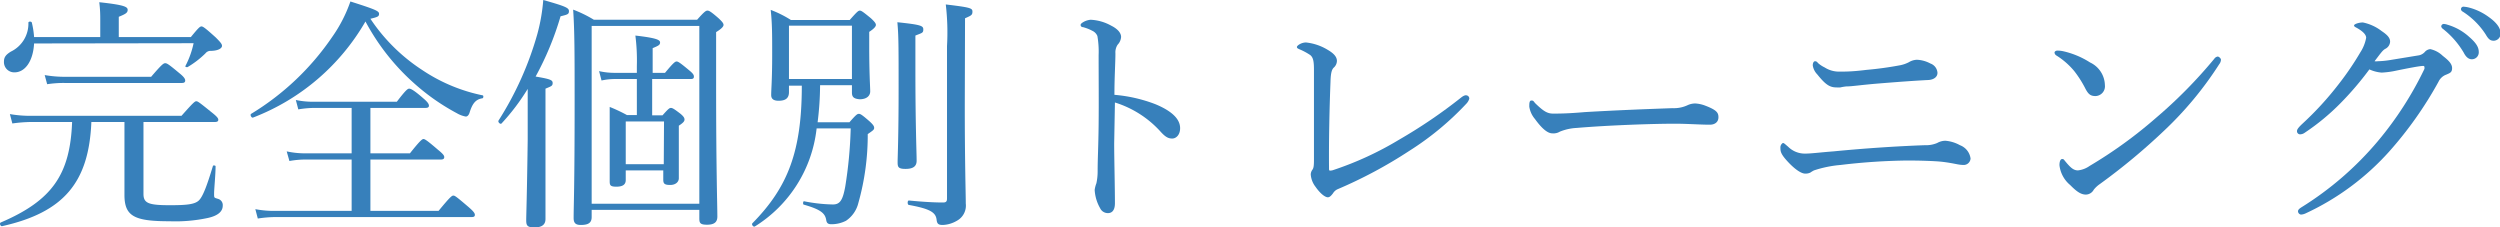
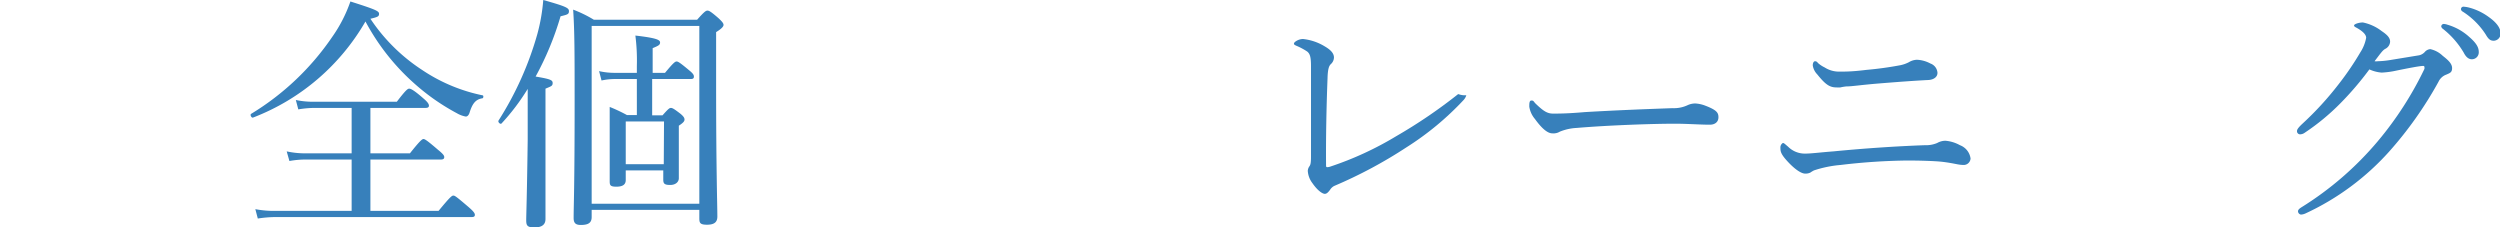
<svg xmlns="http://www.w3.org/2000/svg" id="txt_point05_2" viewBox="0 0 202.48 18.42">
  <defs>
    <style>.cls-1{fill:#3780bb;}</style>
  </defs>
  <title>txt_point05_2</title>
-   <path class="cls-1" d="M7.4,9.88C7.2,14.76,5.18,17.2.16,18.32c-.14,0-.22-.24-.1-.3,4.16-1.78,5.62-3.88,5.78-8.14H2.54A11.58,11.58,0,0,0,1,10l-.2-.76a9.63,9.63,0,0,0,1.78.14H14.7c.94-1.06,1.08-1.18,1.2-1.18s.28.12,1.22.88c.46.36.56.5.56.62s-.08.18-.28.18H11.62V15.7c0,.76.4.92,2.14.92,1.32,0,2-.06,2.34-.38s.68-1.26,1.14-2.78c0-.1.22-.06.22,0,0,.7-.12,1.84-.12,2.22s0,.32.36.44a.52.52,0,0,1,.34.54c0,.46-.38.82-1.24,1a12.53,12.53,0,0,1-3.06.26c-2.86,0-3.66-.4-3.66-2.14,0-.36,0-.84,0-2.38V9.88ZM2.76,3.52C2.68,5,2,5.86,1.18,5.86A.83.83,0,0,1,.32,5c0-.36.14-.56.56-.82A2.51,2.51,0,0,0,2.3,1.84c0-.12.26-.12.28,0A6.78,6.78,0,0,1,2.76,3H8.12V1.66c0-.38,0-.86-.08-1.48,2.06.22,2.3.38,2.3.62s-.18.34-.72.56V3h5.84c.62-.76.74-.86.86-.86s.32.14,1.16.9c.42.42.5.54.5.68s-.2.38-.88.4a.53.53,0,0,0-.46.2,7.36,7.36,0,0,1-1.46,1.12c-.06,0-.2,0-.16-.1a7.14,7.14,0,0,0,.66-1.84Zm.86,2.56a9.34,9.34,0,0,0,1.62.14h7c.86-1,1-1.1,1.14-1.1s.28.08,1.14.8c.4.32.48.48.48.6s-.06.2-.26.2H5.24a8.78,8.78,0,0,0-1.42.1Z" />
  <path class="cls-1" d="M34.18,5.66a13.71,13.71,0,0,0,4.9,2.06c.1,0,.08.22,0,.24-.54.08-.82.4-1.06,1.2-.08.2-.18.28-.3.28a2.19,2.19,0,0,1-.7-.26A17.62,17.62,0,0,1,33.6,6.8a18.11,18.11,0,0,1-4-5.06A17.93,17.93,0,0,1,20.5,9.52c-.12.06-.28-.22-.16-.3A21.32,21.32,0,0,0,26.9,3,11.49,11.49,0,0,0,28.38.12c2.08.66,2.32.78,2.32,1s-.12.26-.7.4A14.59,14.59,0,0,0,34.18,5.66Zm1.34,11.42c.94-1.14,1.08-1.24,1.2-1.24s.26.1,1.22.92c.44.38.52.52.52.64s-.06.18-.26.18H22.34a9.56,9.56,0,0,0-1.46.12l-.2-.76a8,8,0,0,0,1.64.14h6.16V12.92H24.74a7.49,7.49,0,0,0-1.3.12l-.22-.78a7,7,0,0,0,1.52.16h3.74V8.74h-3a8.08,8.08,0,0,0-1.32.12l-.2-.76a6.83,6.83,0,0,0,1.52.14h6.66c.76-1,.9-1.06,1-1.06s.32.06,1.14.78c.38.32.46.48.46.6s-.08.18-.28.18H30v3.68h3.2c.84-1.06,1-1.16,1.1-1.16s.28.1,1.16.86c.42.34.52.48.52.6s-.06.2-.26.2H30v4.16Z" />
  <path class="cls-1" d="M44.18,10.08c0,4.76,0,7,0,7.66,0,.46-.3.68-.9.68s-.66-.18-.66-.6.06-1.86.12-6.52c0-1.34,0-2.76,0-4.1A17.49,17.49,0,0,1,40.62,10c-.1.1-.32-.12-.24-.24a26.25,26.25,0,0,0,3.14-7A14.9,14.9,0,0,0,44,0c1.84.52,2.08.64,2.08.9s-.12.28-.68.42A24.34,24.34,0,0,1,43.38,6.2c1.18.2,1.38.28,1.38.52s-.1.26-.58.46Zm3.74,7.5c0,.46-.26.64-.88.64-.42,0-.58-.16-.58-.56,0-1,.08-2.5.08-9.32,0-3.92,0-5.84-.12-7.56a10.08,10.08,0,0,1,1.68.82h8.36c.6-.68.72-.74.84-.74s.26.06.9.62c.32.3.4.42.4.54s-.14.3-.6.58V6.9c0,6.8.1,9.74.1,10.64,0,.46-.26.66-.84.66s-.62-.16-.62-.54V17H47.92ZM56.64,2.1H47.92V16.5h8.72ZM49.78,6.4a5.07,5.07,0,0,0-1.06.12l-.2-.76a5.65,5.65,0,0,0,1.26.14h1.8V5.34a15.78,15.78,0,0,0-.12-2.46c1.76.2,2,.36,2,.56s-.12.26-.6.46v2h1c.68-.82.82-.92.94-.92s.28.1,1,.7c.32.26.4.38.4.52s-.06.2-.26.2H52.82V9.34h.84c.46-.52.56-.6.68-.6s.26.08.78.48c.26.22.32.34.32.46s-.06.24-.46.5v1c0,2,0,3,0,3.26s-.22.54-.7.54-.56-.12-.56-.44V13.8H50.68v.78c0,.38-.26.54-.76.54s-.54-.12-.54-.46c0-.52,0-1.3,0-4,0-1,0-1.4,0-2a12.73,12.73,0,0,1,1.4.66h.8V6.4Zm4,3.44H50.68V13.3h3.08Z" />
-   <path class="cls-1" d="M66.42,6.9a24.53,24.53,0,0,1-.2,3H68.8c.54-.62.64-.68.76-.68s.24.06.88.62c.28.26.36.38.36.52s-.08.2-.52.5a20.27,20.27,0,0,1-.76,5.58,2.43,2.43,0,0,1-1,1.44,2.58,2.58,0,0,1-1.2.28c-.26,0-.36-.1-.4-.32-.08-.54-.4-.86-1.8-1.26-.12,0-.08-.3,0-.28a12.89,12.89,0,0,0,2.34.26c.58,0,.8-.36,1-1.46a35,35,0,0,0,.44-4.7H66.14a10.73,10.73,0,0,1-5,7.94c-.12.08-.3-.16-.2-.26,2.88-2.92,4-5.84,4-11.14H63.9v.52c0,.48-.26.7-.84.7-.42,0-.6-.16-.6-.46,0-.5.08-1.2.08-3.32,0-1.58,0-2.48-.12-3.58a9,9,0,0,1,1.64.82h4.76c.6-.68.7-.76.82-.76s.24.08.9.62c.32.3.4.42.4.54s-.14.3-.54.56V3.72c0,2.28.08,3.34.08,3.68s-.26.64-.86.64C69.18,8,69,7.88,69,7.5V6.9ZM69,2.08H63.9V6.4H69ZM74.14,5.6c0,4.58.1,6.76.1,7.42,0,.46-.3.66-.9.66s-.64-.16-.64-.56.08-2,.08-6c0-3.34,0-4.22-.1-5.32,1.88.2,2.1.28,2.1.58s-.1.28-.64.5Zm4,2.88c0,4.76.08,7.2.08,8a1.4,1.4,0,0,1-.72,1.4,2.43,2.43,0,0,1-1.14.34c-.34,0-.46-.08-.5-.4-.06-.6-.48-.9-2.24-1.22-.14,0-.14-.38,0-.36,1.24.12,2.1.16,2.76.16.24,0,.32-.08.32-.32V3.74A19.35,19.35,0,0,0,76.6.36c2,.24,2.16.3,2.16.58s-.1.32-.6.54Z" />
-   <path class="cls-1" d="M90.24,11.62c0,1.16.06,3.56.06,4.84,0,.6-.26.8-.56.8a.69.69,0,0,1-.64-.4,3.34,3.34,0,0,1-.44-1.48,2.38,2.38,0,0,1,.14-.54,4.52,4.52,0,0,0,.1-.94c0-1.08.06-1.94.08-3.82s0-3.78,0-5.62a7.37,7.37,0,0,0-.1-1.54.8.8,0,0,0-.4-.42,3.47,3.47,0,0,0-.76-.3c-.14,0-.2-.1-.2-.18s.1-.16.2-.22a1.42,1.42,0,0,1,.62-.2A3.79,3.79,0,0,1,90,2.08c.48.24.8.56.8.92a1,1,0,0,1-.28.62,1.13,1.13,0,0,0-.18.7c0,.76-.08,1.92-.08,3.36a12,12,0,0,1,3.32.76c1.4.58,2,1.24,2,1.94,0,.54-.32.84-.64.84s-.56-.12-1-.62a8.31,8.31,0,0,0-3.64-2.3Z" />
-   <path class="cls-1" d="M118.76,7.72A.26.26,0,0,1,119,8a1,1,0,0,1-.22.38,23.48,23.48,0,0,1-4.64,3.84,37,37,0,0,1-5.84,3.12.87.87,0,0,0-.34.32c-.14.18-.26.32-.42.32s-.54-.2-1-.86a1.83,1.83,0,0,1-.38-1,.68.68,0,0,1,.14-.38c.08-.12.12-.26.12-.78,0-2.16,0-5.12,0-7.3,0-.7-.06-1-.3-1.2a5.11,5.11,0,0,0-.9-.48c-.12-.06-.18-.08-.18-.18s.34-.36.74-.36a4.23,4.23,0,0,1,1.76.6c.48.28.74.56.74.9a.75.75,0,0,1-.26.54c-.14.14-.24.38-.26,1.14-.08,2.06-.14,4.68-.12,7,0,.14,0,.2.1.2a.88.88,0,0,0,.28-.06,26.44,26.44,0,0,0,5.32-2.46,41.11,41.11,0,0,0,5-3.4C118.52,7.76,118.66,7.7,118.76,7.72Z" />
+   <path class="cls-1" d="M118.76,7.72a1,1,0,0,1-.22.38,23.48,23.48,0,0,1-4.64,3.84,37,37,0,0,1-5.84,3.12.87.87,0,0,0-.34.32c-.14.18-.26.32-.42.32s-.54-.2-1-.86a1.83,1.83,0,0,1-.38-1,.68.68,0,0,1,.14-.38c.08-.12.12-.26.12-.78,0-2.16,0-5.12,0-7.3,0-.7-.06-1-.3-1.2a5.11,5.11,0,0,0-.9-.48c-.12-.06-.18-.08-.18-.18s.34-.36.74-.36a4.23,4.23,0,0,1,1.76.6c.48.28.74.56.74.9a.75.75,0,0,1-.26.54c-.14.14-.24.38-.26,1.14-.08,2.06-.14,4.68-.12,7,0,.14,0,.2.1.2a.88.88,0,0,0,.28-.06,26.44,26.44,0,0,0,5.32-2.46,41.11,41.11,0,0,0,5-3.4C118.52,7.76,118.66,7.7,118.76,7.72Z" />
  <path class="cls-1" d="M125.72,10.8c-.4,0-.88-.44-1.4-1.16a2,2,0,0,1-.46-1c0-.26,0-.5.18-.5s.18.1.32.24c.7.68,1,.82,1.44.82s1.18,0,2.54-.12c2.72-.16,5.42-.26,7.12-.32a2.61,2.61,0,0,0,1.22-.24,1.49,1.49,0,0,1,.62-.14,2.65,2.65,0,0,1,.82.18c.94.36,1.06.58,1.06.94s-.26.6-.7.6c-.76,0-1.84-.08-2.82-.08-1.78,0-5.32.12-7.94.34a4.19,4.19,0,0,0-1.38.3A1,1,0,0,1,125.72,10.8Z" />
  <path class="cls-1" d="M158.74,11.76a1.34,1.34,0,0,1,.86,1.08.56.56,0,0,1-.6.52,3,3,0,0,1-.5-.06c-.32-.06-.7-.14-1.24-.2s-1.76-.1-2.8-.1a49.83,49.83,0,0,0-5.38.36,9.34,9.34,0,0,0-2.16.44,2.38,2.38,0,0,0-.3.18.9.9,0,0,1-.42.08c-.3,0-.8-.32-1.38-.94s-.62-.84-.62-1.14a.42.42,0,0,1,.2-.4c.1,0,.2.12.42.3a1.91,1.91,0,0,0,1.4.56c.48,0,1.22-.1,2.28-.18,2.46-.24,5.12-.42,7.4-.5a2.33,2.33,0,0,0,1-.18,1.35,1.35,0,0,1,.66-.18A2.89,2.89,0,0,1,158.74,11.76Zm-2.4-6.62a.86.86,0,0,1,.58.76c0,.36-.34.56-.74.58-1.2.06-2.52.16-4,.28S150,7,149.54,7a3.43,3.43,0,0,0-.48.08,2,2,0,0,1-.32,0c-.56,0-.9-.24-1.56-1.06a1.32,1.32,0,0,1-.36-.72c0-.24.1-.34.18-.34s.12,0,.26.16a2.33,2.33,0,0,0,.52.34A2.15,2.15,0,0,0,149,5.8c.46,0,1.06,0,2.16-.14a27.85,27.85,0,0,0,2.76-.38,2.62,2.62,0,0,0,.68-.24,1.35,1.35,0,0,1,.66-.2A2.53,2.53,0,0,1,156.34,5.14Z" />
-   <path class="cls-1" d="M167.06,4.14a6.81,6.81,0,0,1,2.22.92,2.08,2.08,0,0,1,1.2,1.84.79.79,0,0,1-.76.88c-.42,0-.6-.16-.86-.68A8.69,8.69,0,0,0,168,5.76a6,6,0,0,0-1.44-1.26.31.31,0,0,1-.16-.24c0-.08.1-.16.22-.16A2.1,2.1,0,0,1,167.06,4.14Zm12.82.7a.63.63,0,0,1-.14.36,28.48,28.48,0,0,1-4.44,5.36,50.48,50.48,0,0,1-5.22,4.34,2.32,2.32,0,0,0-.5.46.74.74,0,0,1-.64.4c-.46,0-.84-.34-1.28-.78a2.44,2.44,0,0,1-.86-1.6c0-.3.08-.5.22-.5s.14.06.28.22c.4.48.64.7,1,.7a2,2,0,0,0,.94-.36,36.16,36.16,0,0,0,5.34-3.86,38.42,38.42,0,0,0,4.76-4.82.41.41,0,0,1,.28-.18C179.7,4.58,179.88,4.72,179.88,4.84Z" />
  <path class="cls-1" d="M189.56,8.36a18.15,18.15,0,0,1-2.88,2.38.67.67,0,0,1-.38.14.25.25,0,0,1-.26-.28c0-.14.18-.34.46-.6a25.43,25.43,0,0,0,2.88-3.14,23.74,23.74,0,0,0,1.8-2.64,3.19,3.19,0,0,0,.46-1.16c0-.22-.2-.48-.72-.78-.14-.08-.26-.12-.26-.22s.36-.24.72-.24a3.71,3.71,0,0,1,1.52.7c.48.32.68.56.68.86a.69.69,0,0,1-.4.58c-.2.12-.3.26-.86,1a1.14,1.14,0,0,0,.26,0,7.59,7.59,0,0,0,1.14-.12l2.2-.36a.87.87,0,0,0,.46-.26.65.65,0,0,1,.46-.24,2.1,2.1,0,0,1,1,.54c.46.36.76.64.76,1s-.2.4-.46.52a1.12,1.12,0,0,0-.64.58,30.77,30.77,0,0,1-4,5.66,20.87,20.87,0,0,1-6.76,5,1,1,0,0,1-.38.1.28.28,0,0,1-.24-.26c0-.12.08-.2.26-.32a26,26,0,0,0,6.2-5.36,27.79,27.79,0,0,0,3.78-5.86.62.62,0,0,0,0-.16.09.09,0,0,0-.1-.08c-.3,0-1.4.22-2.18.38a7.16,7.16,0,0,1-1.18.16,2.92,2.92,0,0,1-1-.26A25.12,25.12,0,0,1,189.56,8.36ZM198.22,2A4.5,4.5,0,0,1,200,3c.48.42.76.78.76,1.2a.56.56,0,0,1-.56.6q-.39,0-.66-.54a6.92,6.92,0,0,0-1.68-1.92.31.31,0,0,1-.14-.2.21.21,0,0,1,.22-.2A1.14,1.14,0,0,1,198.22,2ZM200,.62a4.72,4.72,0,0,1,1.6.78c.48.34.92.8.92,1.26a.57.57,0,0,1-.54.64c-.26,0-.42-.1-.64-.48A6.1,6.1,0,0,0,199.46.94a.24.24,0,0,1-.14-.2.2.2,0,0,1,.2-.2A2.61,2.61,0,0,1,200,.62Z" />
</svg>